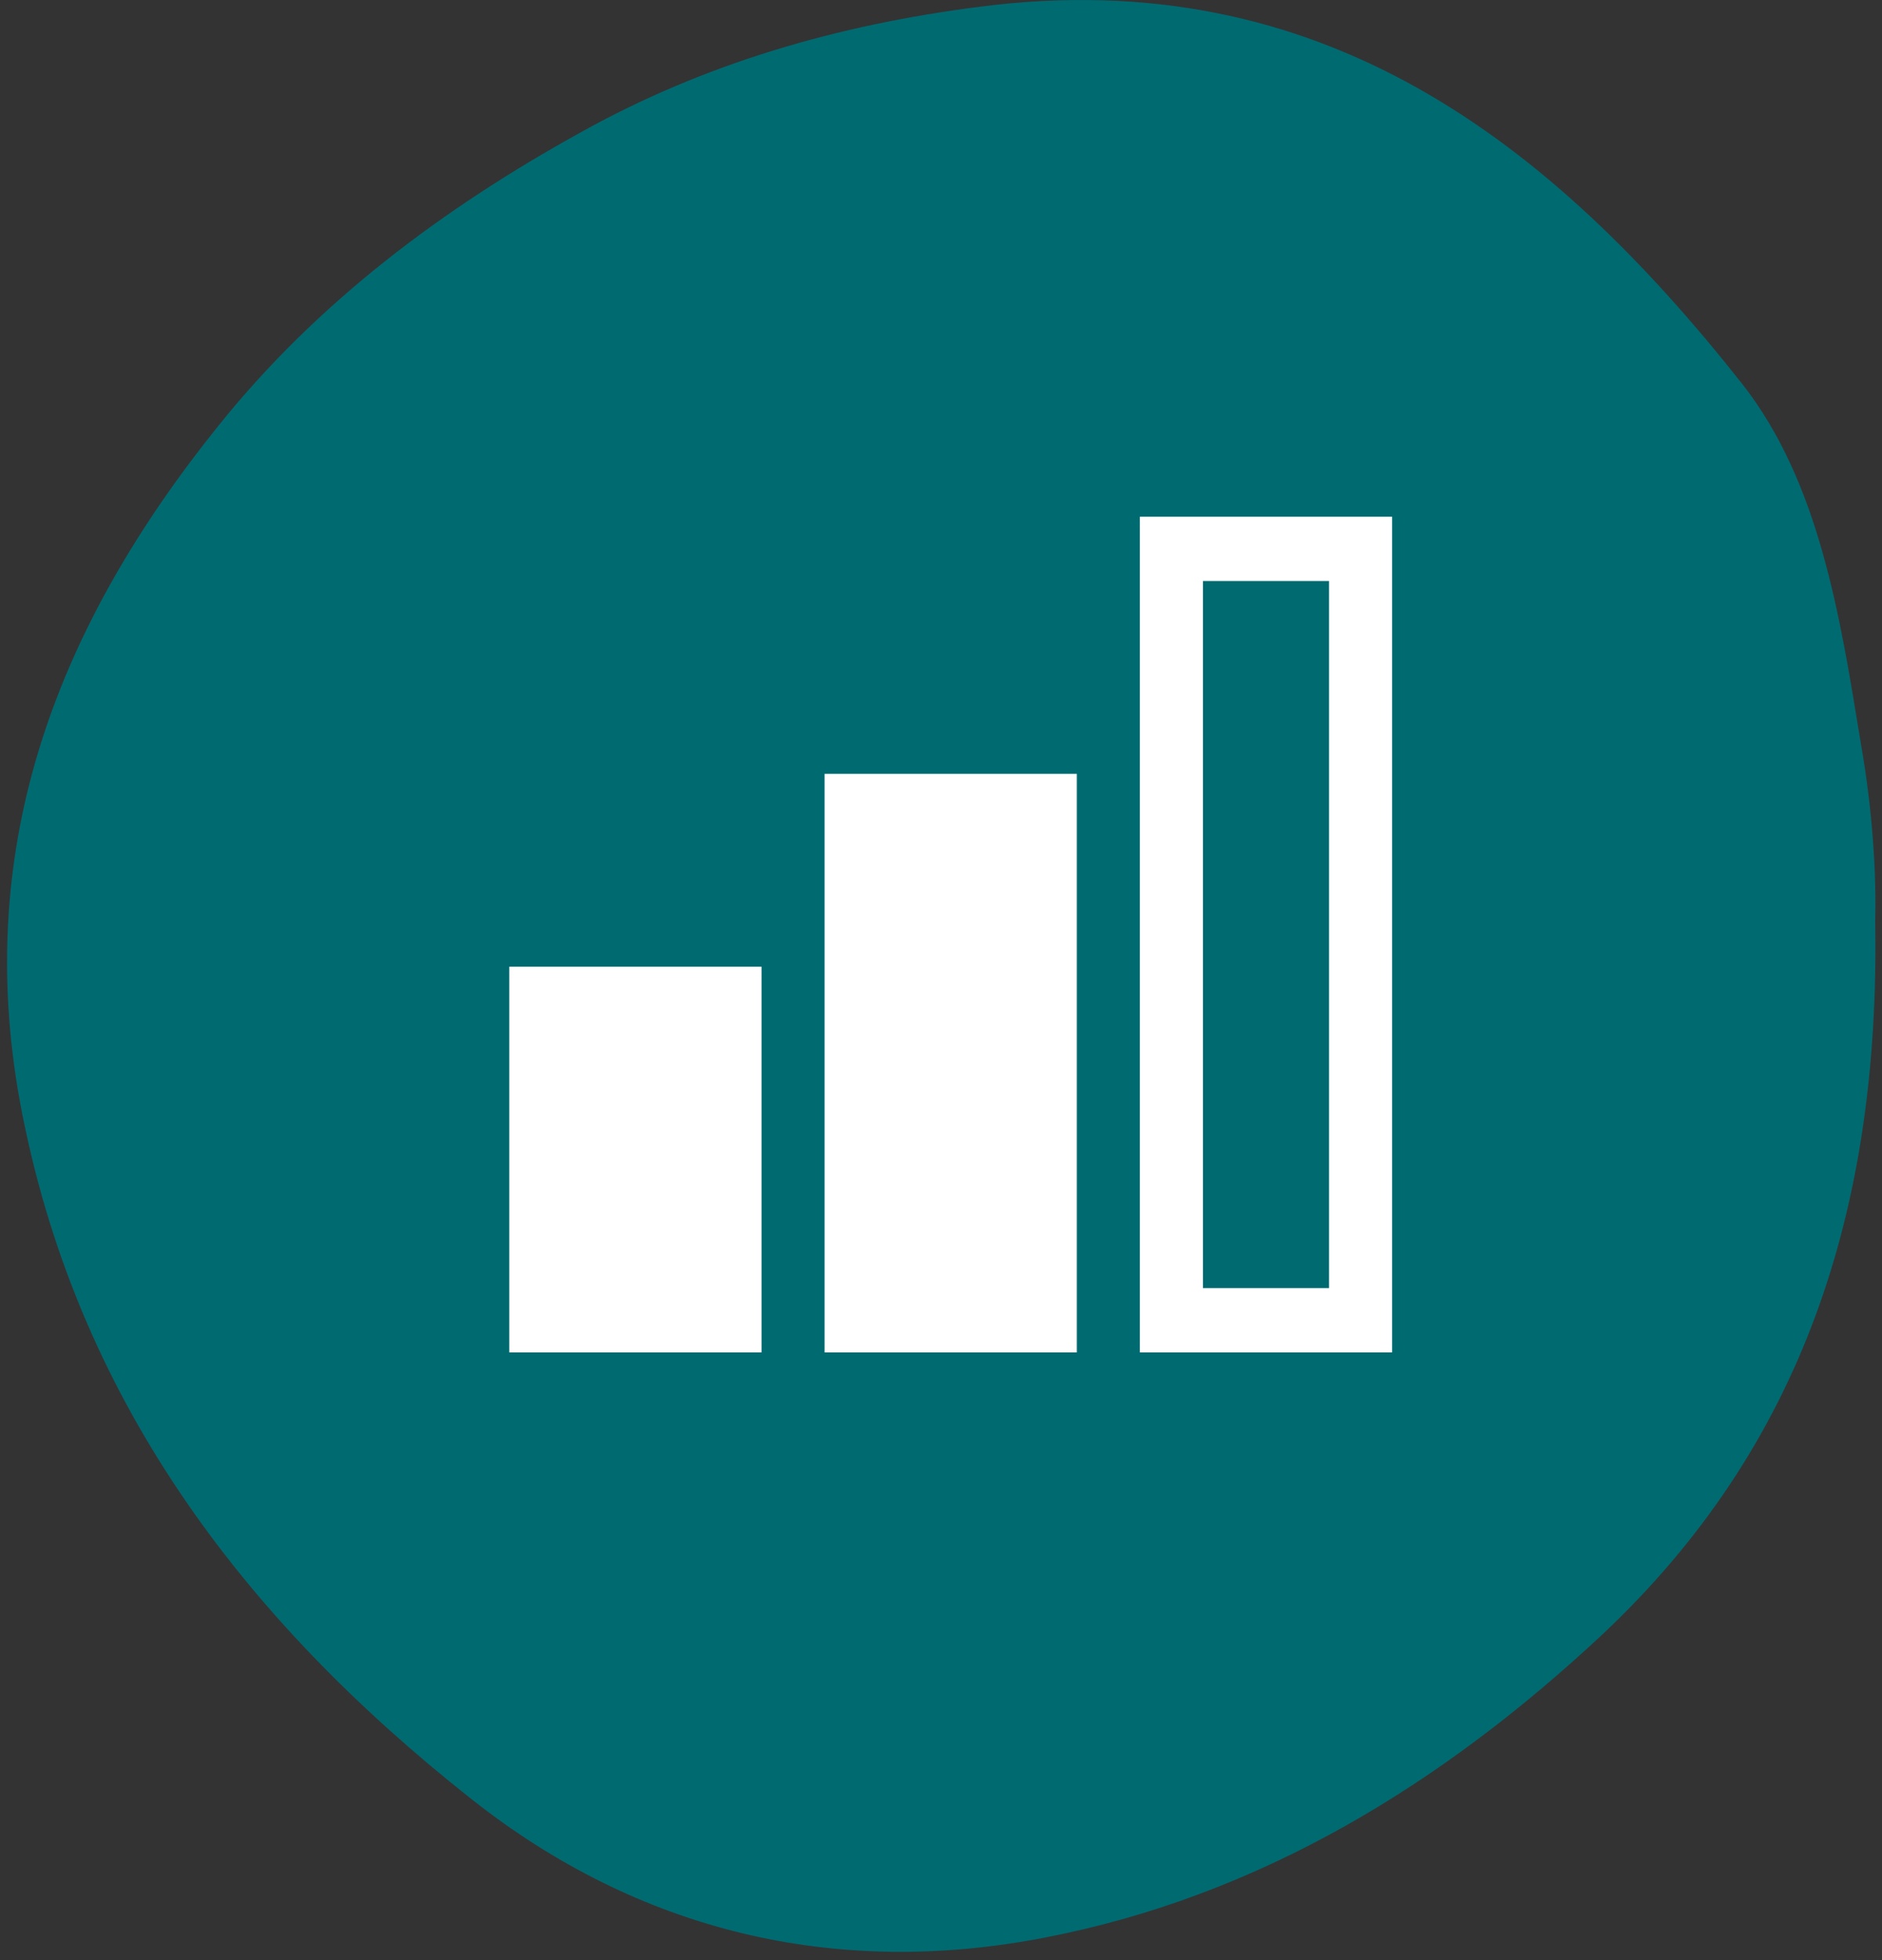
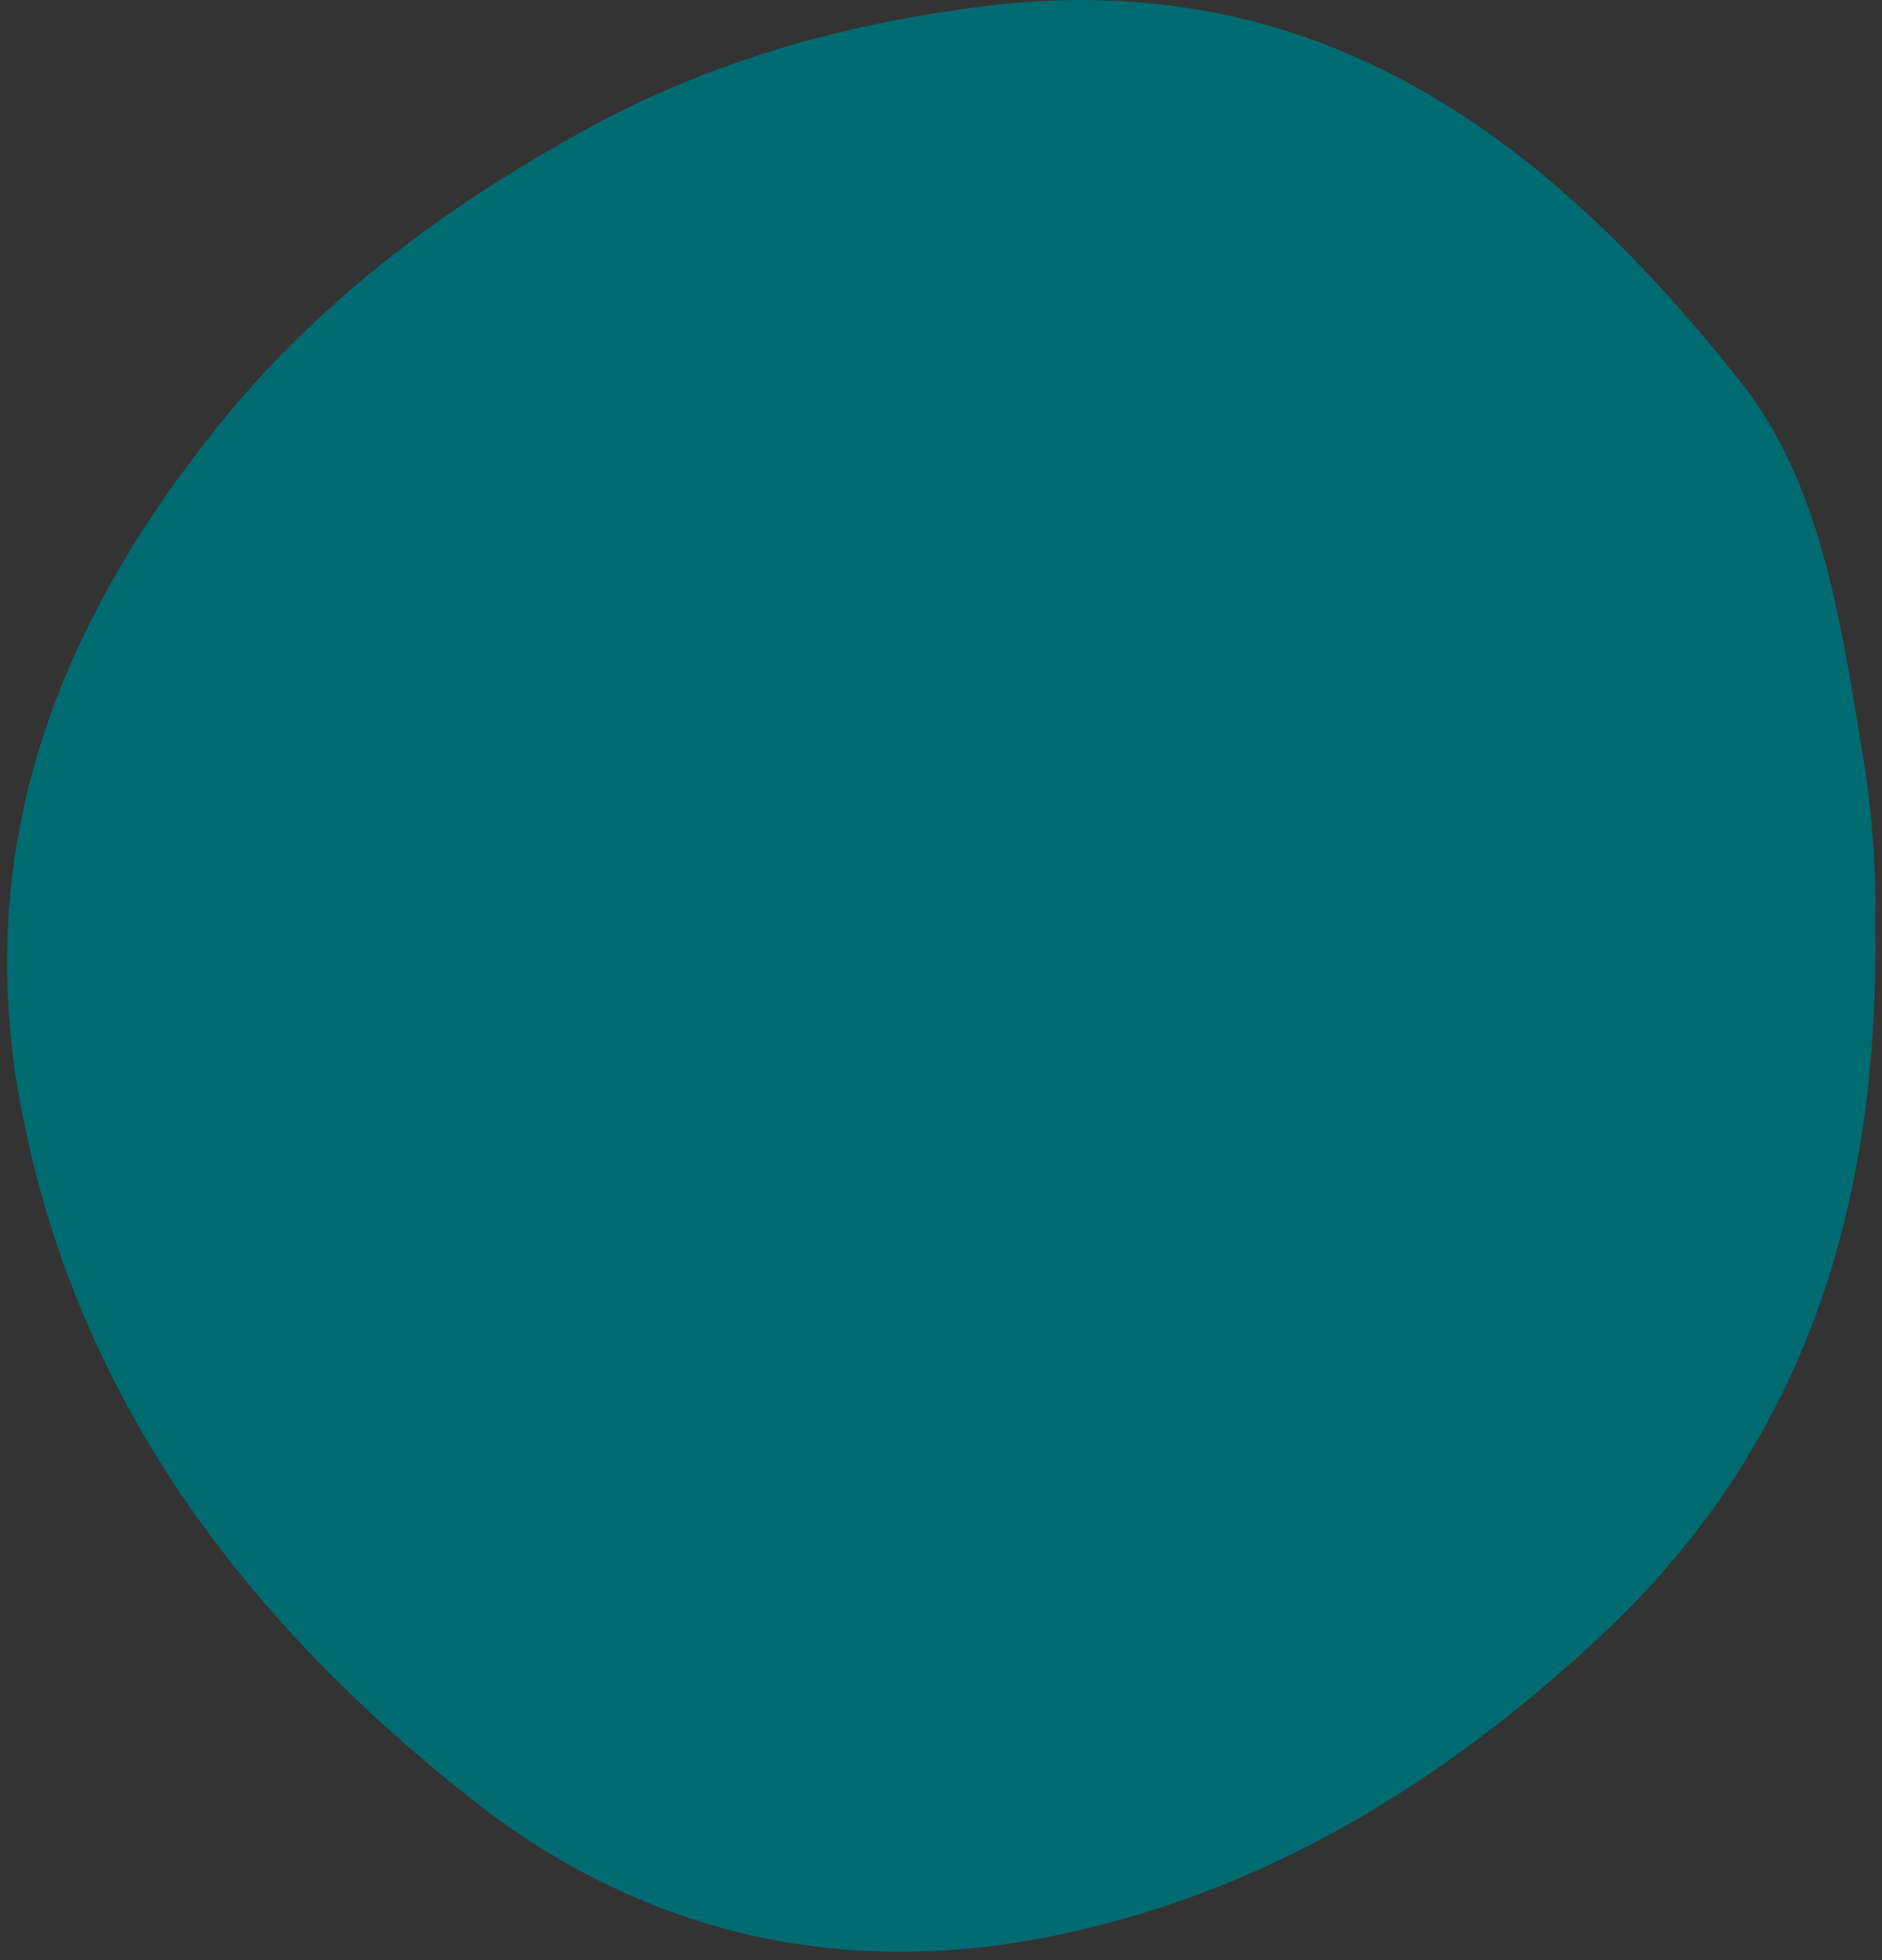
<svg xmlns="http://www.w3.org/2000/svg" width="97" height="101" viewBox="0 0 97 101" fill="none">
  <rect x="0" y="0" width="97" height="101" fill="#333333" stroke="none" />
  <path d="M96.649 47.425C96.916 62.405 92.837 74.576 82.605 84.206C74.38 91.897 64.95 97.715 53.782 99.855C43.015 101.928 32.917 99.521 24.291 92.699C12.521 83.404 3.827 71.968 1.018 56.721C-1.389 43.413 3.024 32.178 11.25 21.946C16.399 15.526 22.886 10.711 29.908 6.832C36.261 3.288 43.149 1.282 50.505 0.346C68.093 -1.928 79.93 7.301 89.761 19.739C93.773 24.822 94.843 31.777 95.913 38.33C96.515 41.741 96.716 45.085 96.649 47.425Z" fill="#006A71" />
-   <path d="M71.75 69.688H58.75V26.625H71.75V69.688ZM62 66.375H68.5V29.938H62V66.375ZM55.5 69.688H42.5V39.875H55.5V69.688ZM45.75 66.375H52.25V43.188H45.75V66.375ZM39.25 69.688H26.25V49.812H39.25V69.688ZM29.5 66.375H36V53.125H29.5V66.375Z" fill="white" />
-   <rect x="28.75" y="51.75" width="7.75" height="16.25" fill="white" />
-   <rect x="45.125" y="42.75" width="7.75" height="25.25" fill="white" />
</svg>